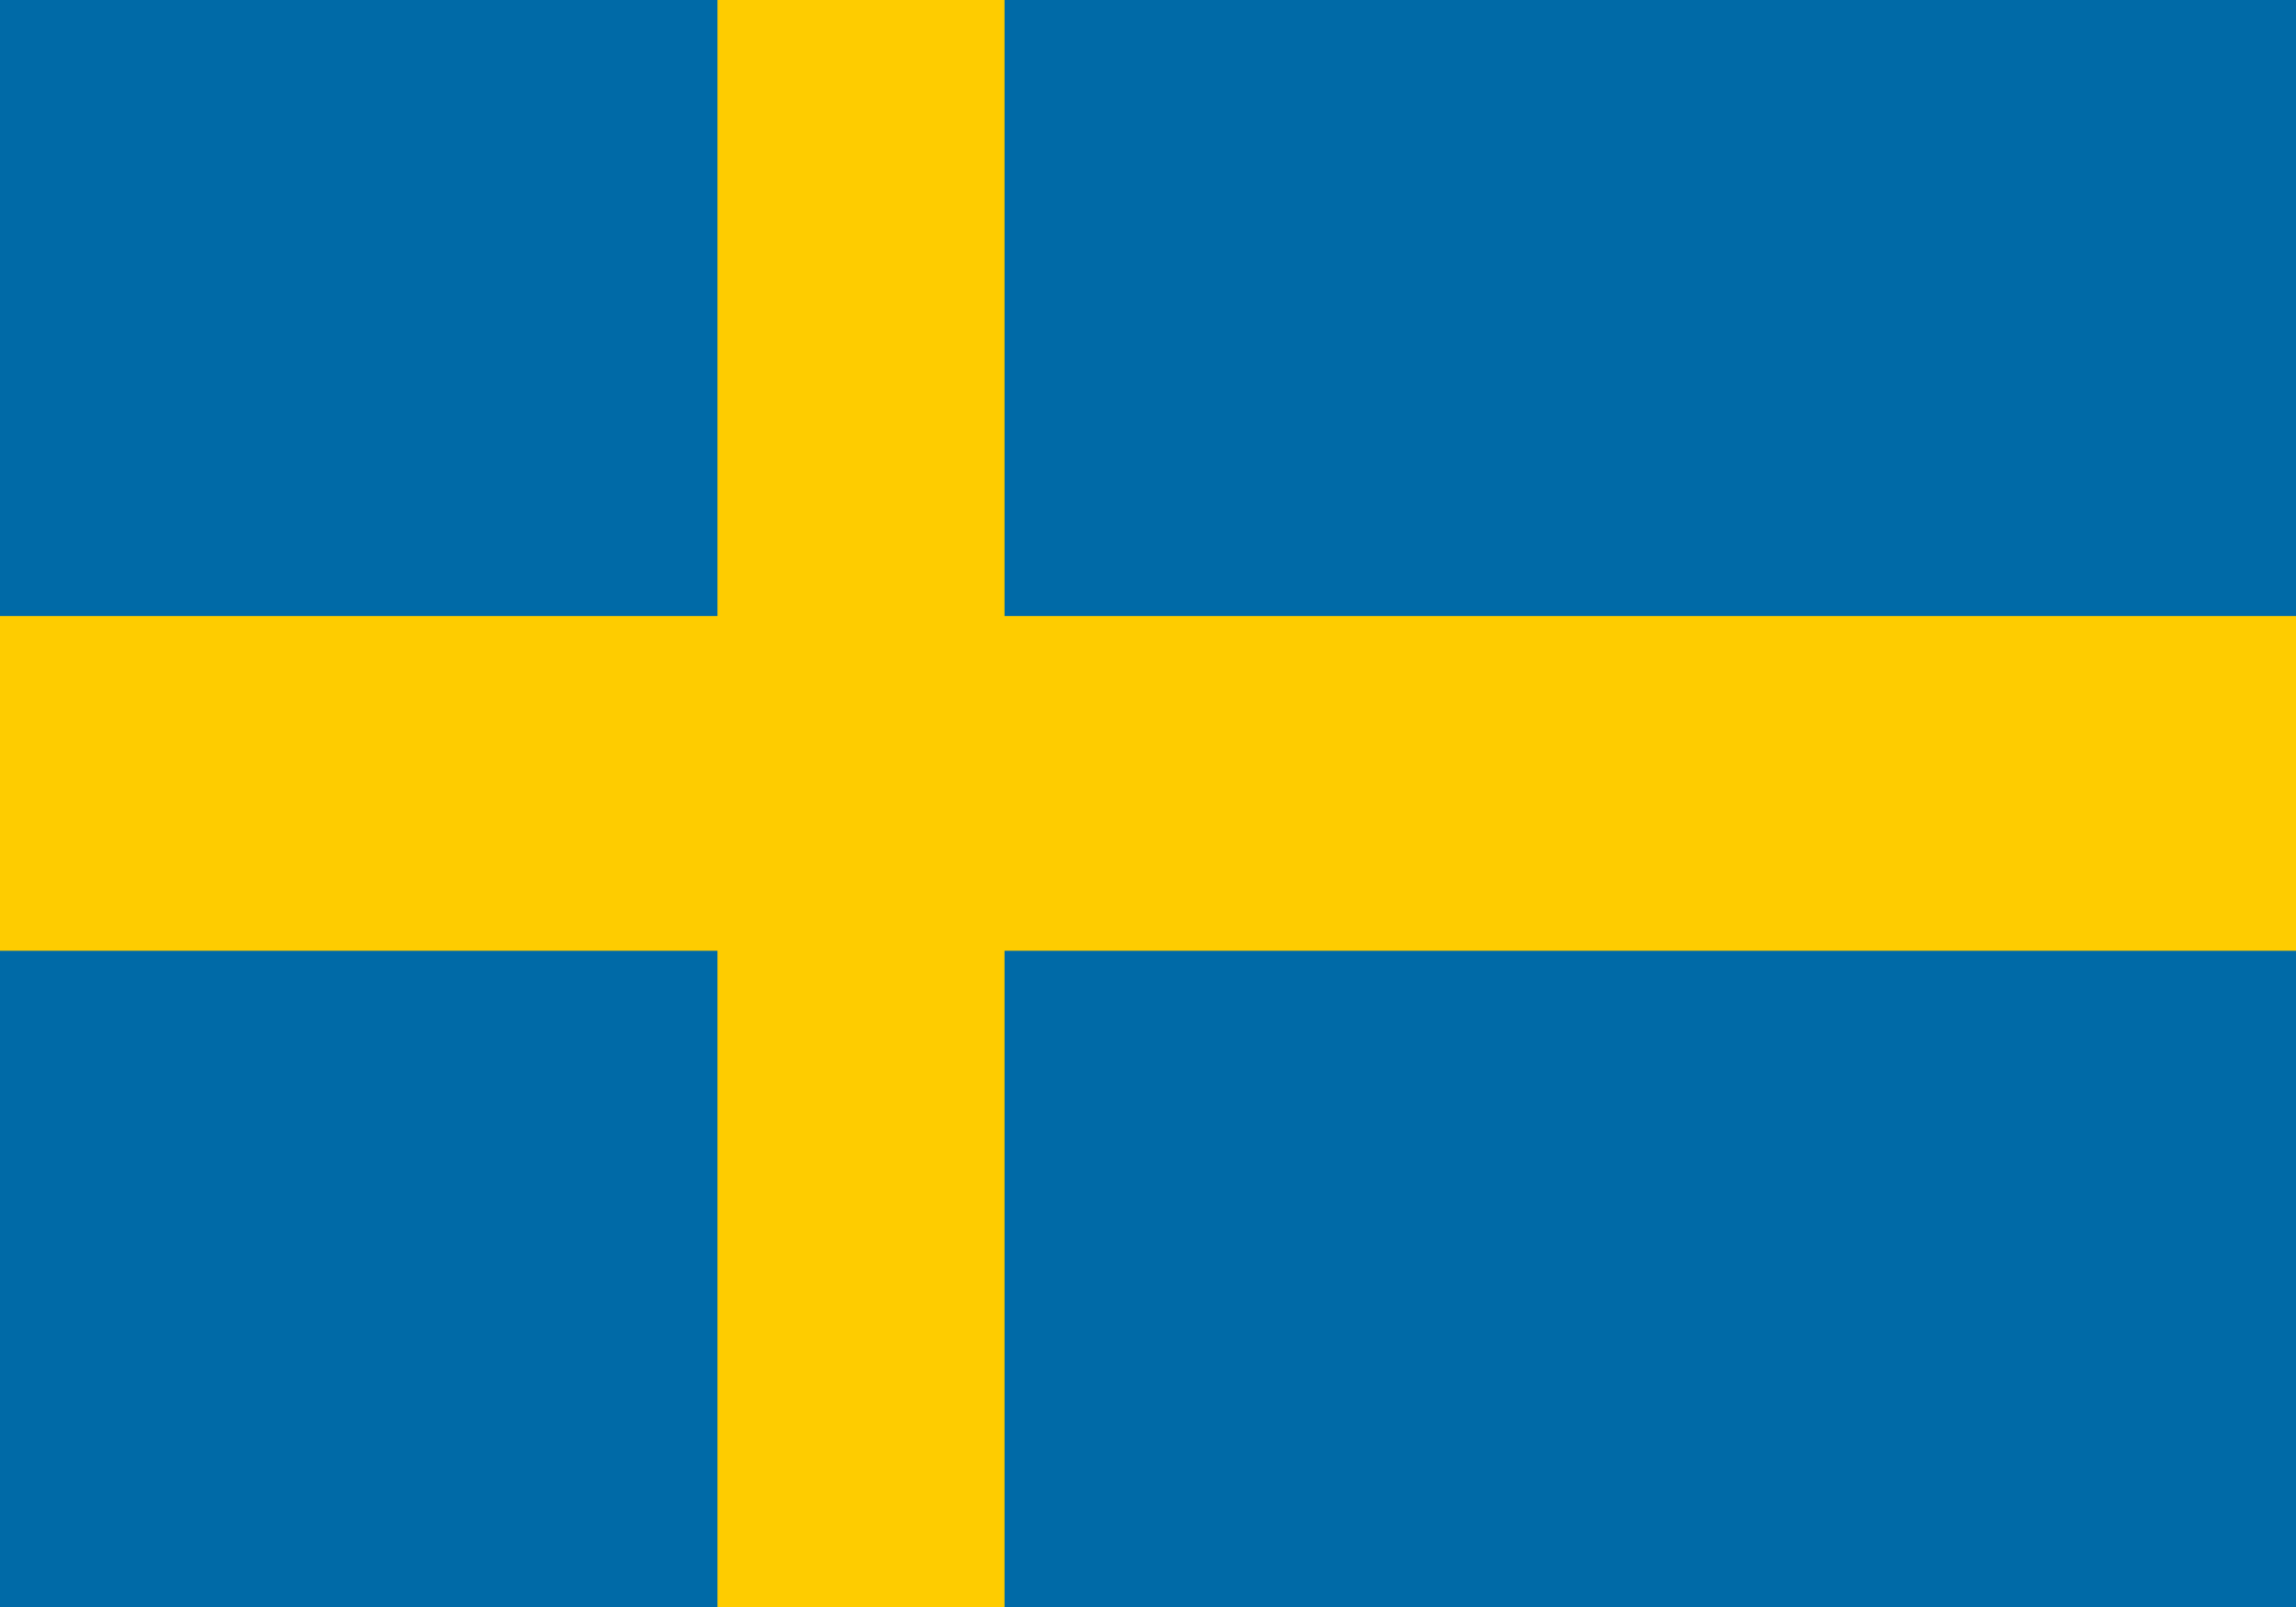
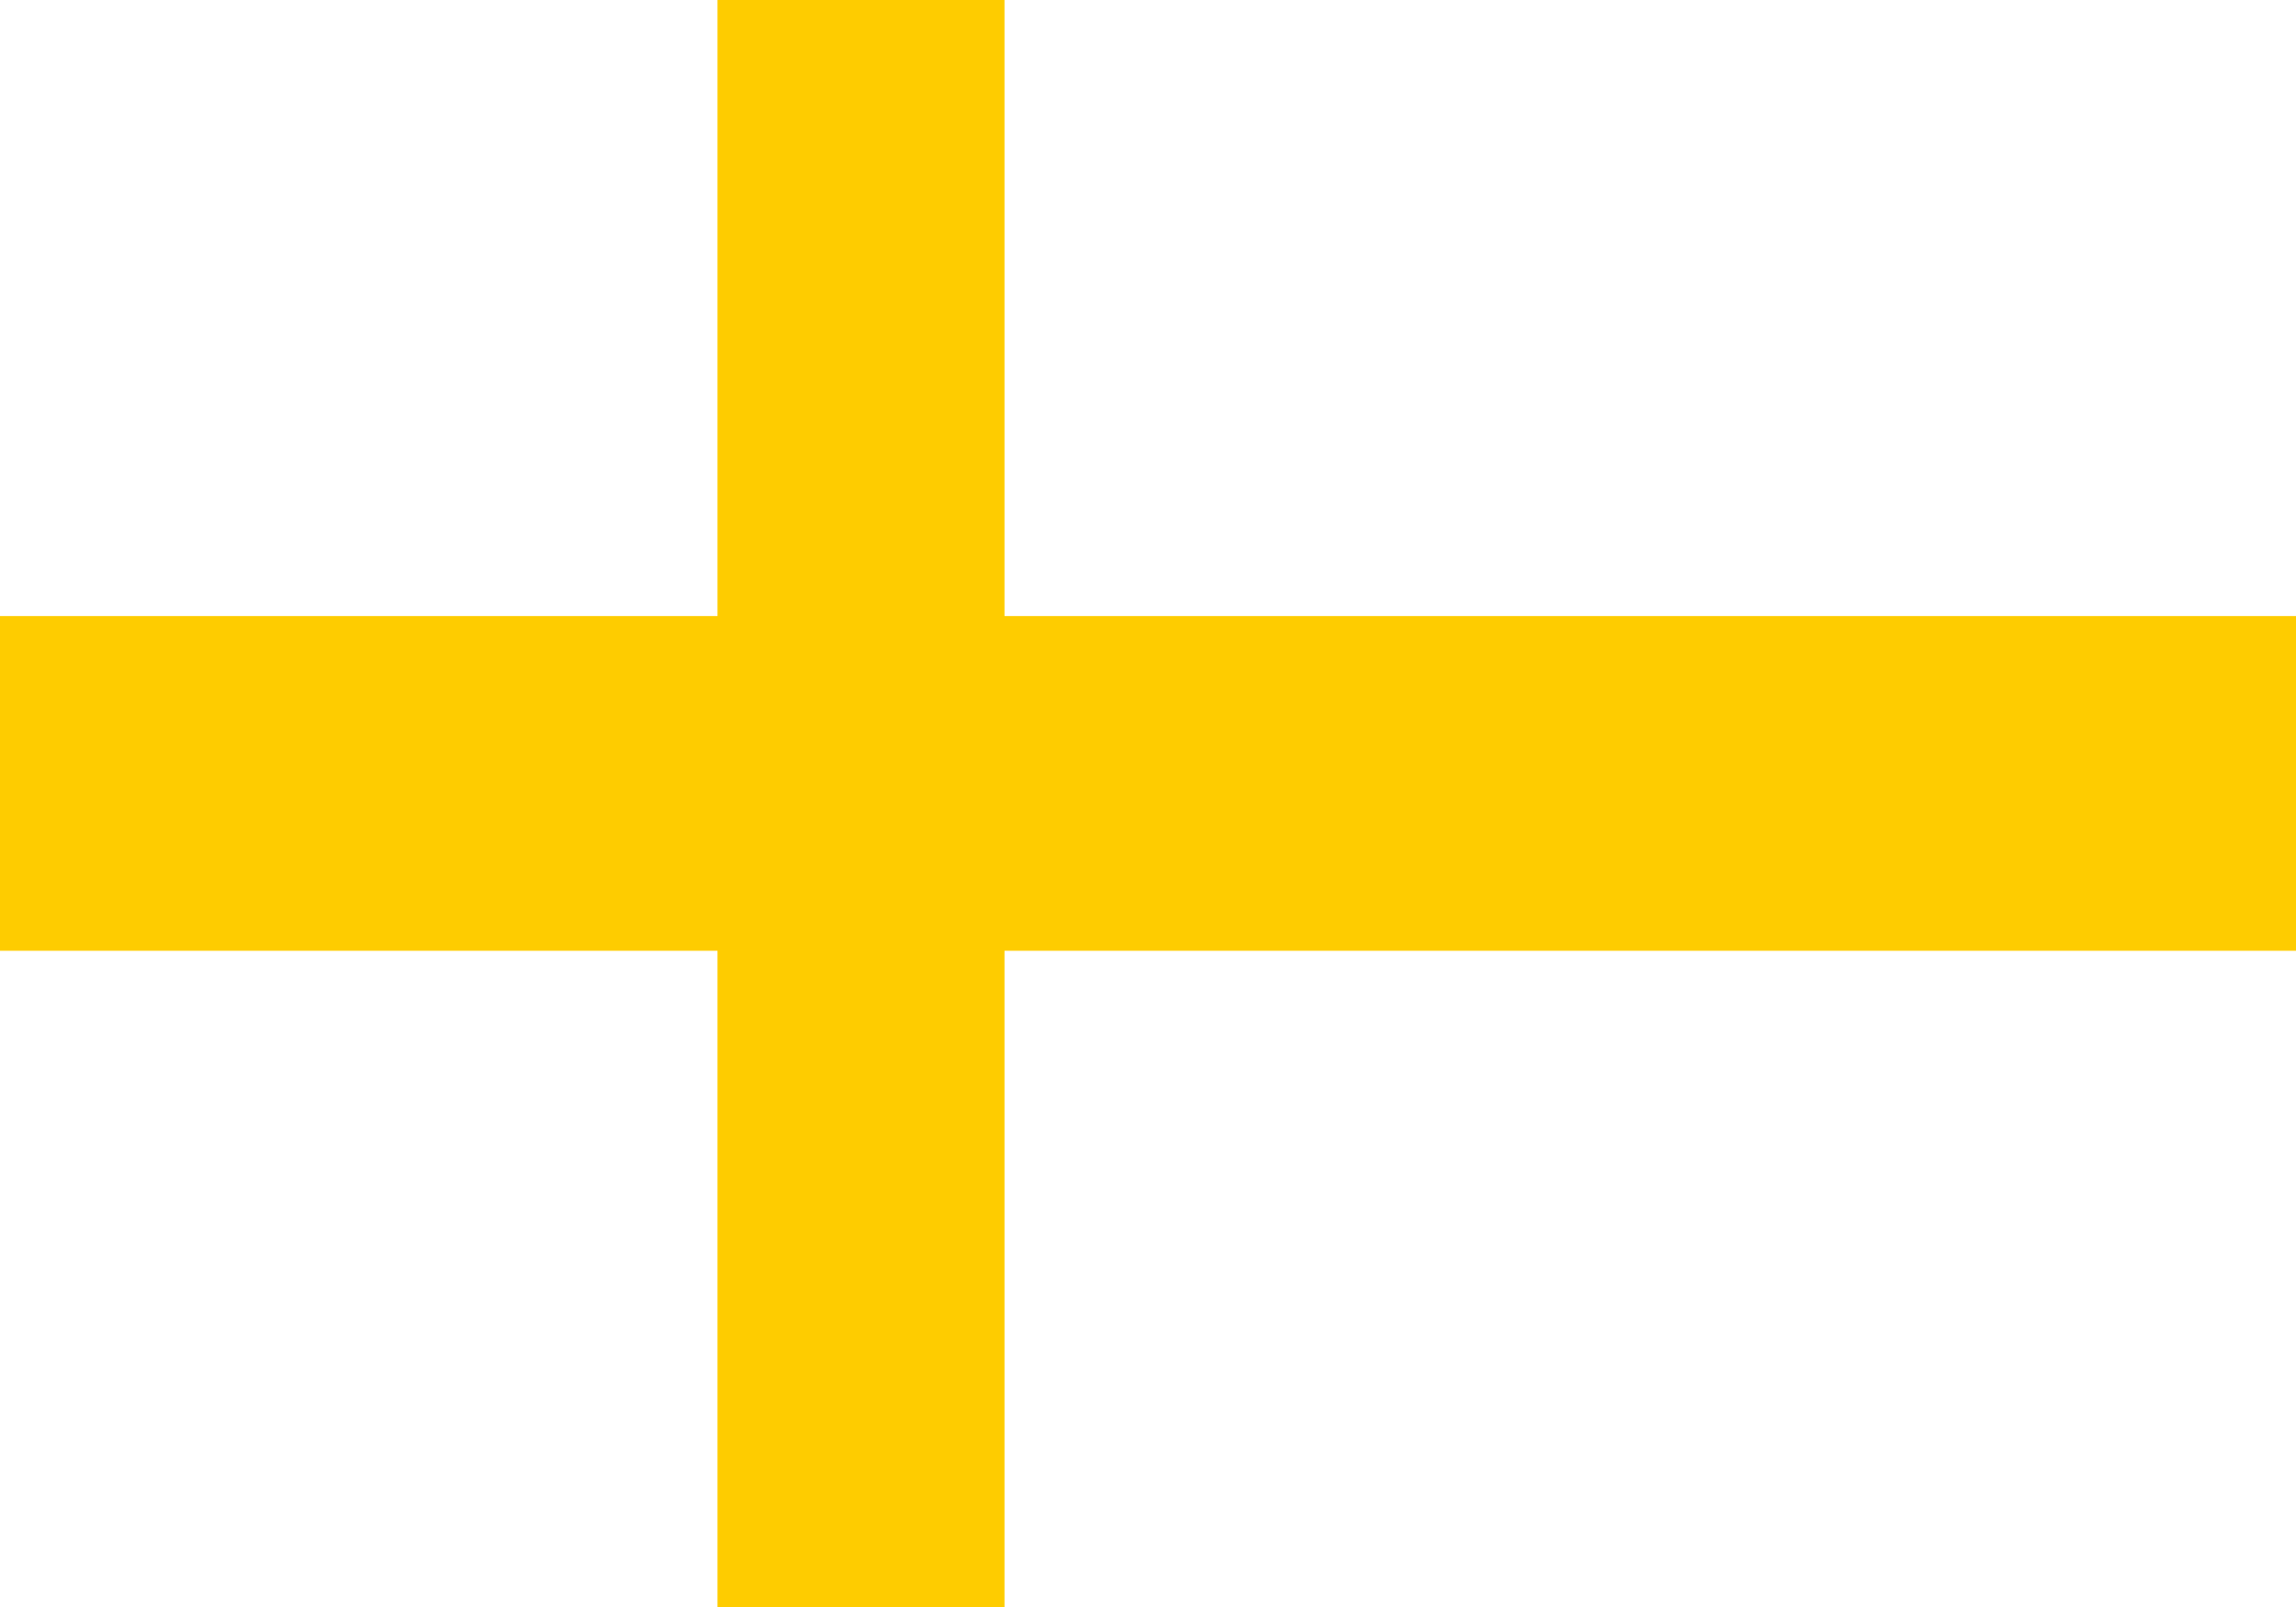
<svg xmlns="http://www.w3.org/2000/svg" width="20" height="14" viewBox="0 0 20 14" fill="none">
  <rect x="0" y="0" width="20" height="14" fill="#333333" stroke="none" />
  <g id="Flags" clip-path="url(#clip0_307_469)">
    <rect width="20" height="14" fill="white" />
-     <path id="Vector" d="M0 0H20V14H0V0Z" fill="#006AA7" />
    <path id="Vector_2" d="M0 5.367H6.25V0H8.75V5.367H20V8.283H8.75V14H6.25V8.283H0V5.367Z" fill="#FECC00" />
  </g>
  <defs>
    <clipPath id="clip0_307_469">
      <rect width="20" height="14" fill="white" />
    </clipPath>
  </defs>
</svg>